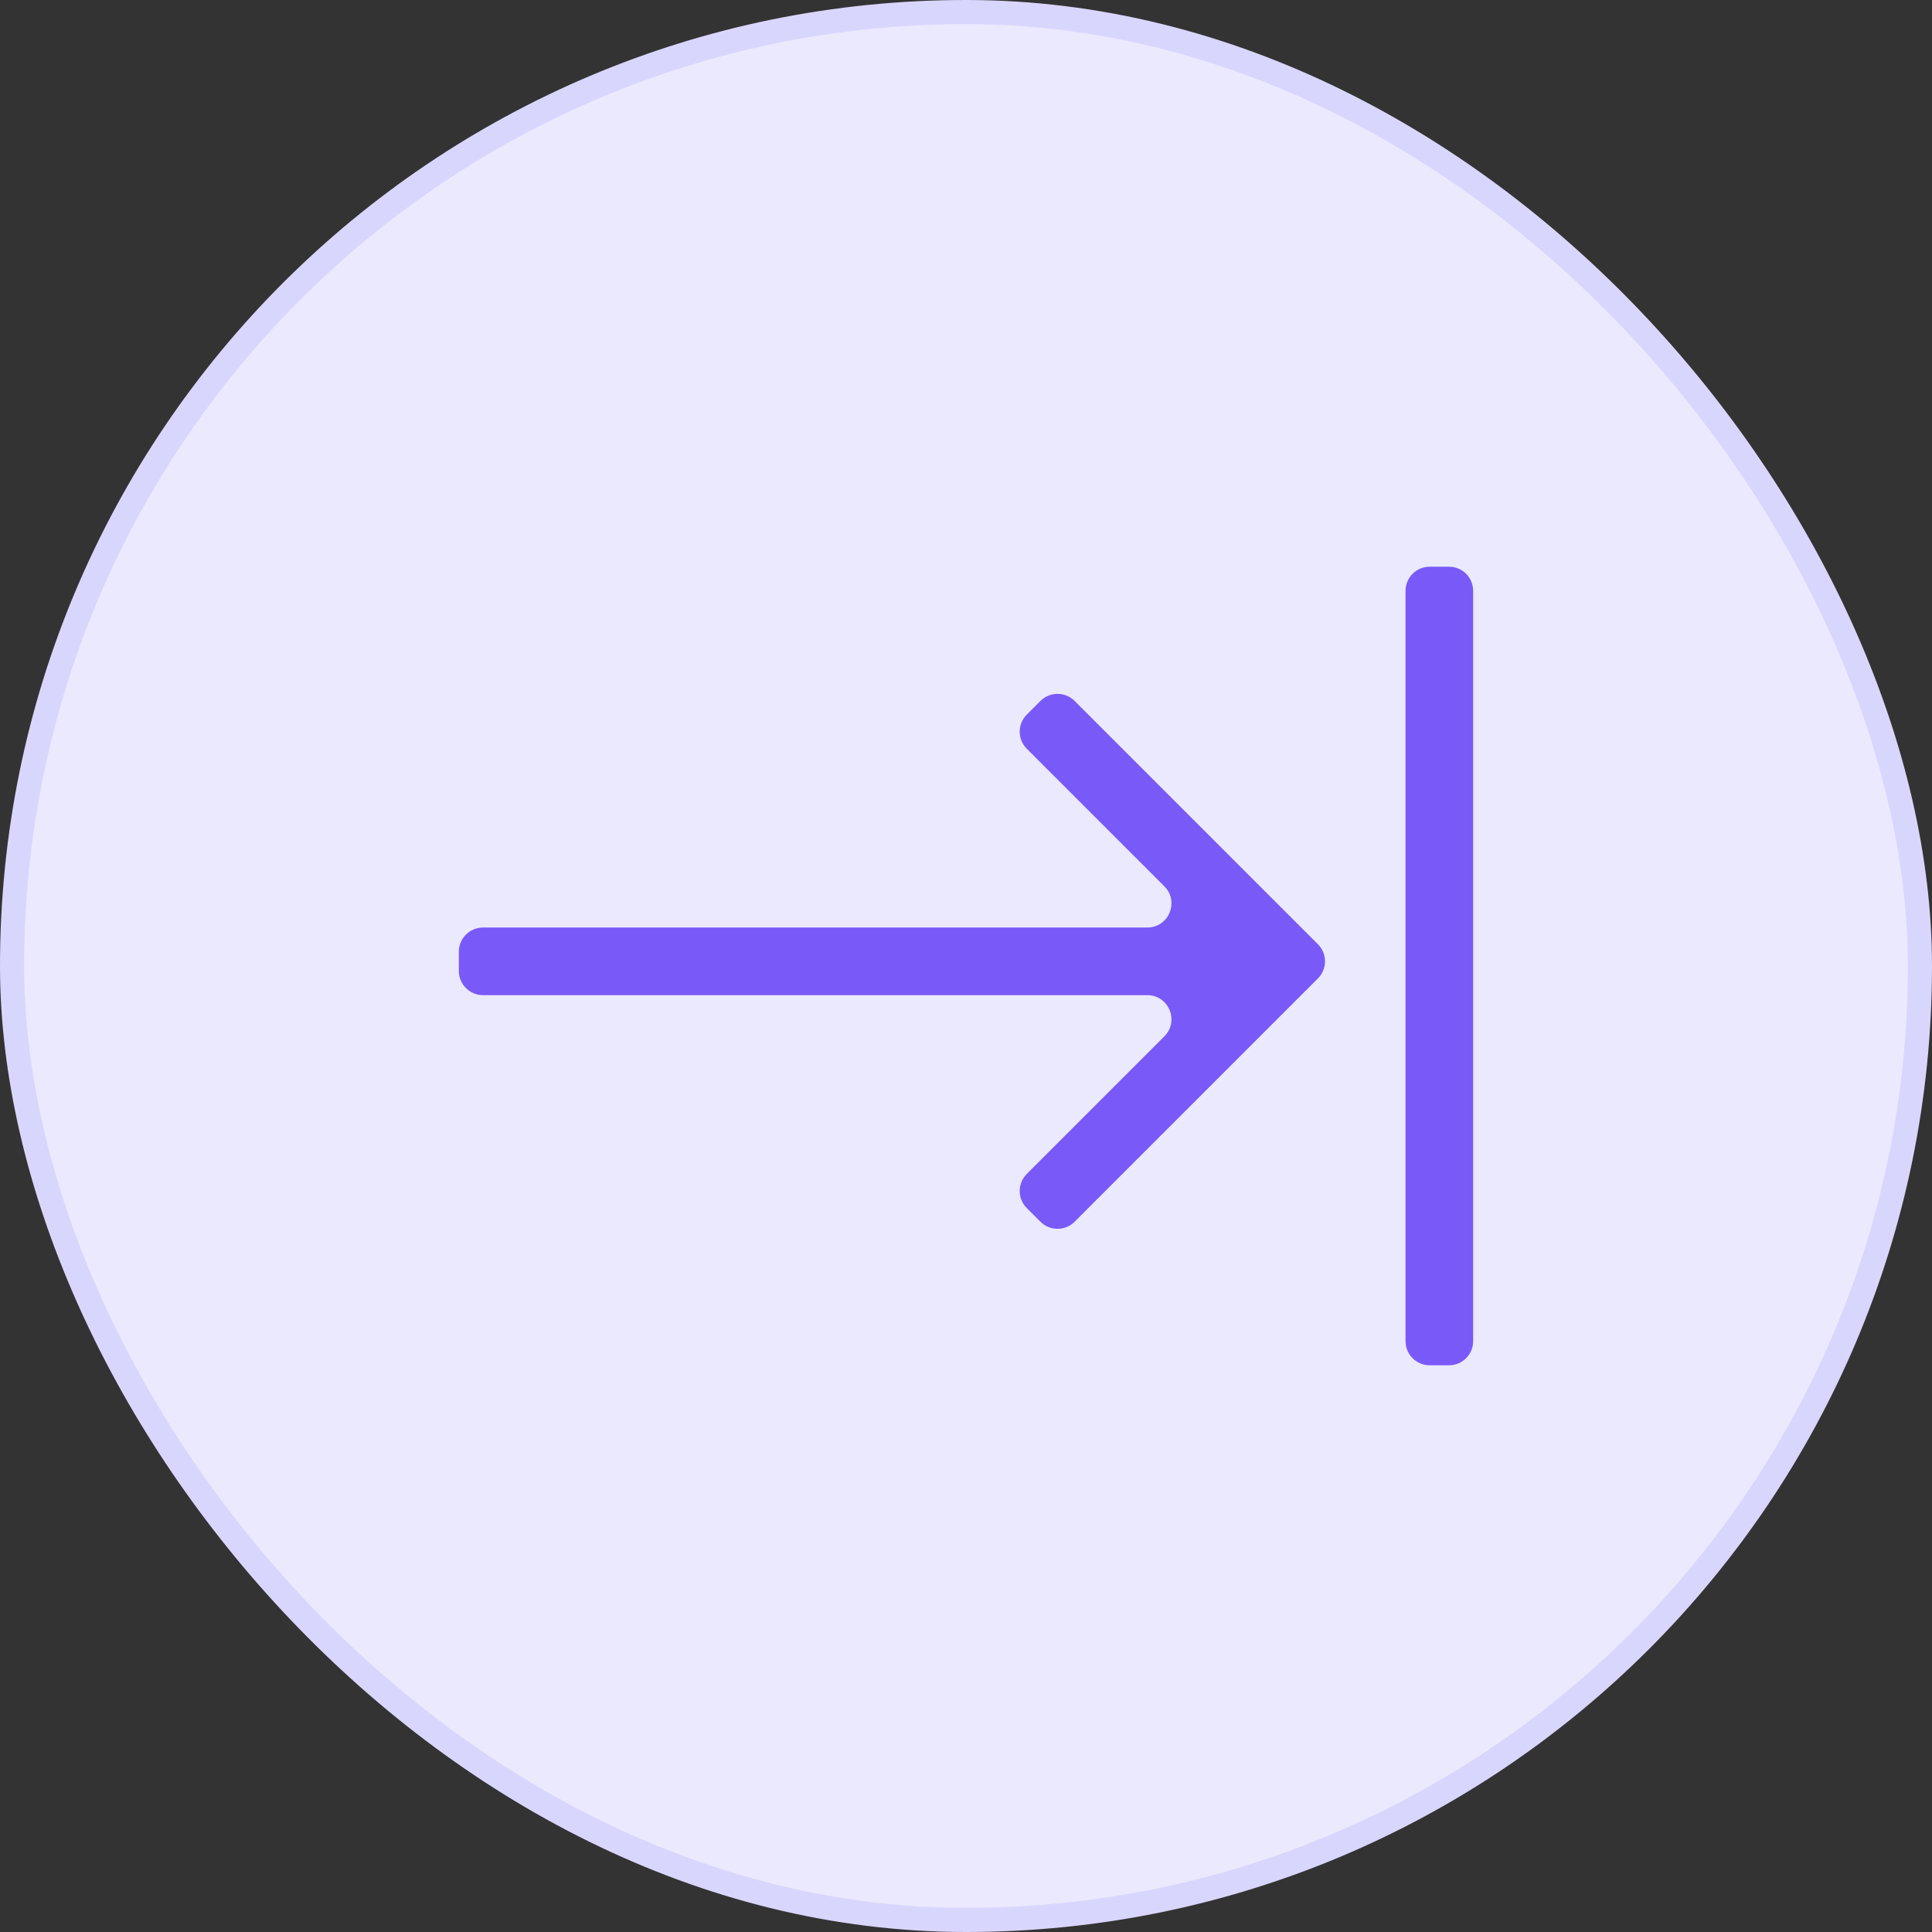
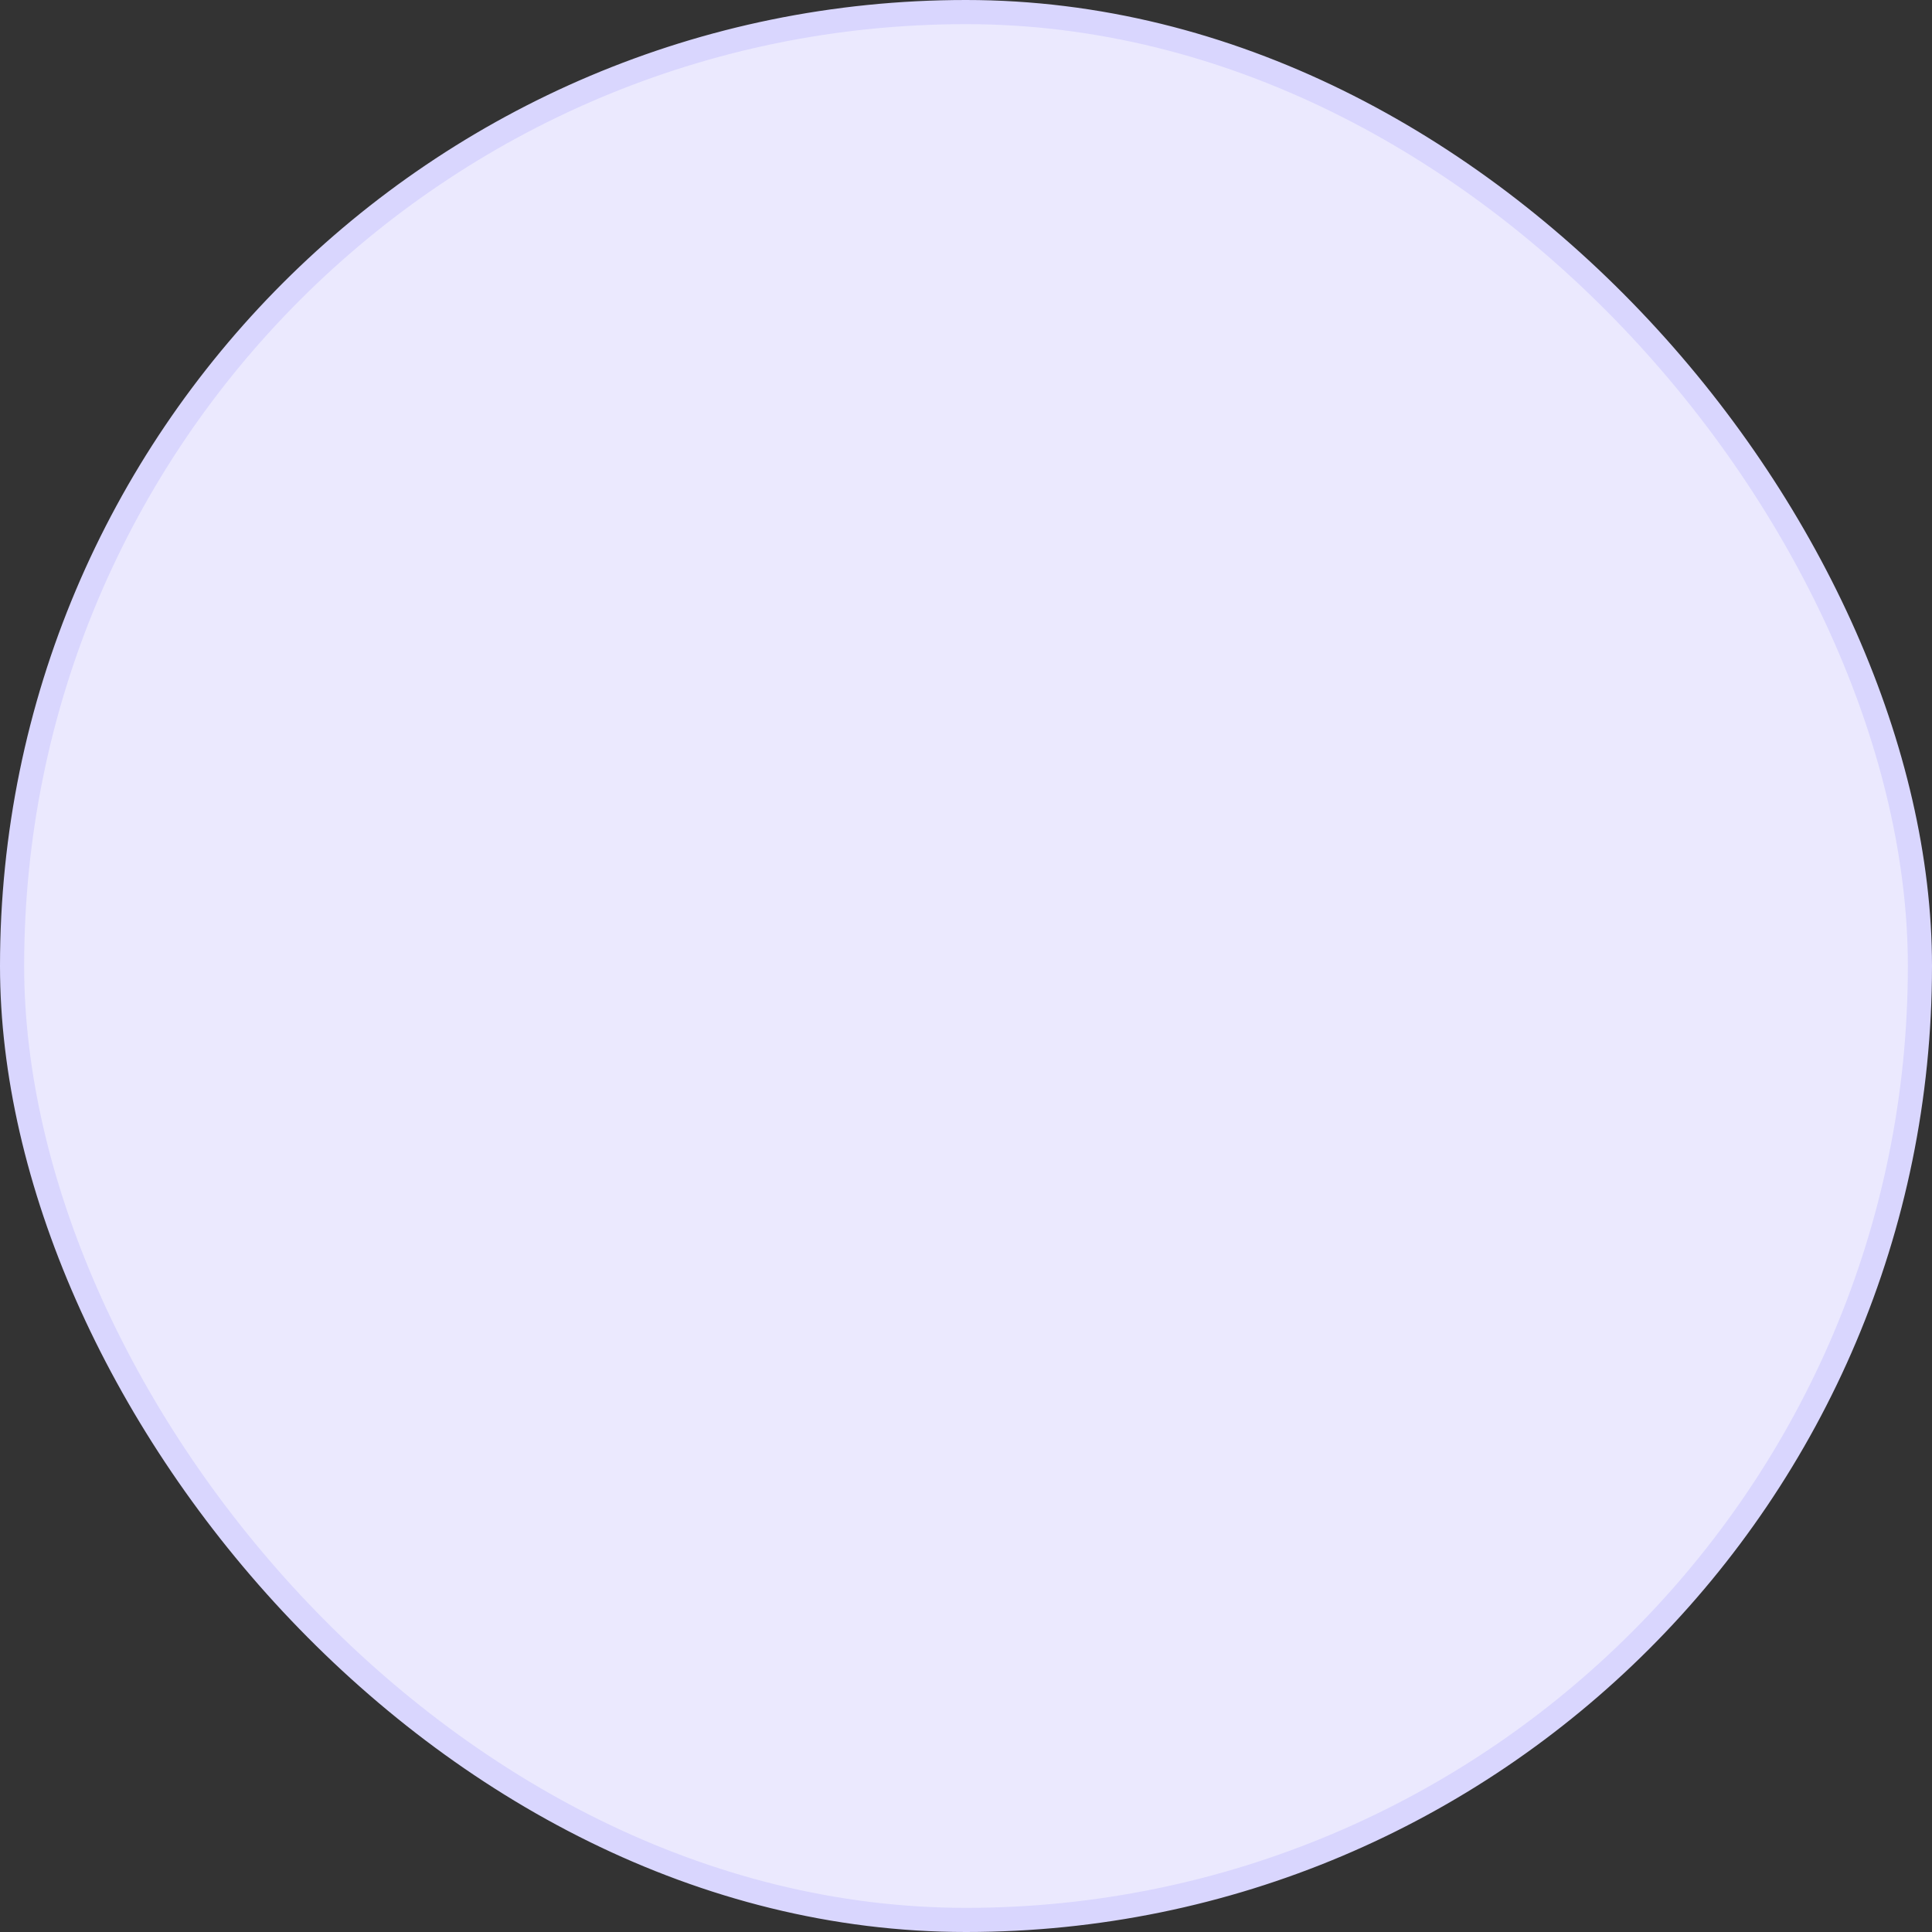
<svg xmlns="http://www.w3.org/2000/svg" width="80" height="80" viewBox="0 0 80 80" fill="none">
  <rect x="0" y="0" width="80" height="80" fill="#333333" stroke="none" />
  <rect x="0.5" y="0.5" width="79" height="79" rx="39.5" fill="#EBE9FE" />
  <rect x="0.5" y="0.5" width="79" height="79" rx="39.5" stroke="#D9D6FE" />
-   <path d="M59.2 56.534C58.648 56.534 58.2 56.086 58.2 55.534L58.2 24.466C58.2 23.914 58.648 23.466 59.2 23.466L60 23.466C60.552 23.466 61 23.914 61 24.466L61 55.534C61 56.086 60.552 56.534 60 56.534L59.2 56.534ZM44.497 29.024C44.106 28.634 43.473 28.634 43.083 29.024L42.517 29.59C42.127 29.98 42.127 30.613 42.517 31.004L48.213 36.7C48.843 37.33 48.397 38.407 47.506 38.407L20 38.407C19.448 38.407 19 38.855 19 39.407L19 40.207C19 40.759 19.448 41.207 20 41.207L47.506 41.207C48.397 41.207 48.843 42.284 48.213 42.914L42.517 48.61C42.127 49.001 42.127 49.634 42.517 50.024L43.083 50.59C43.473 50.98 44.106 50.98 44.497 50.59L54.573 40.514C54.963 40.124 54.963 39.49 54.573 39.1L44.497 29.024Z" fill="#7959F8" />
</svg>